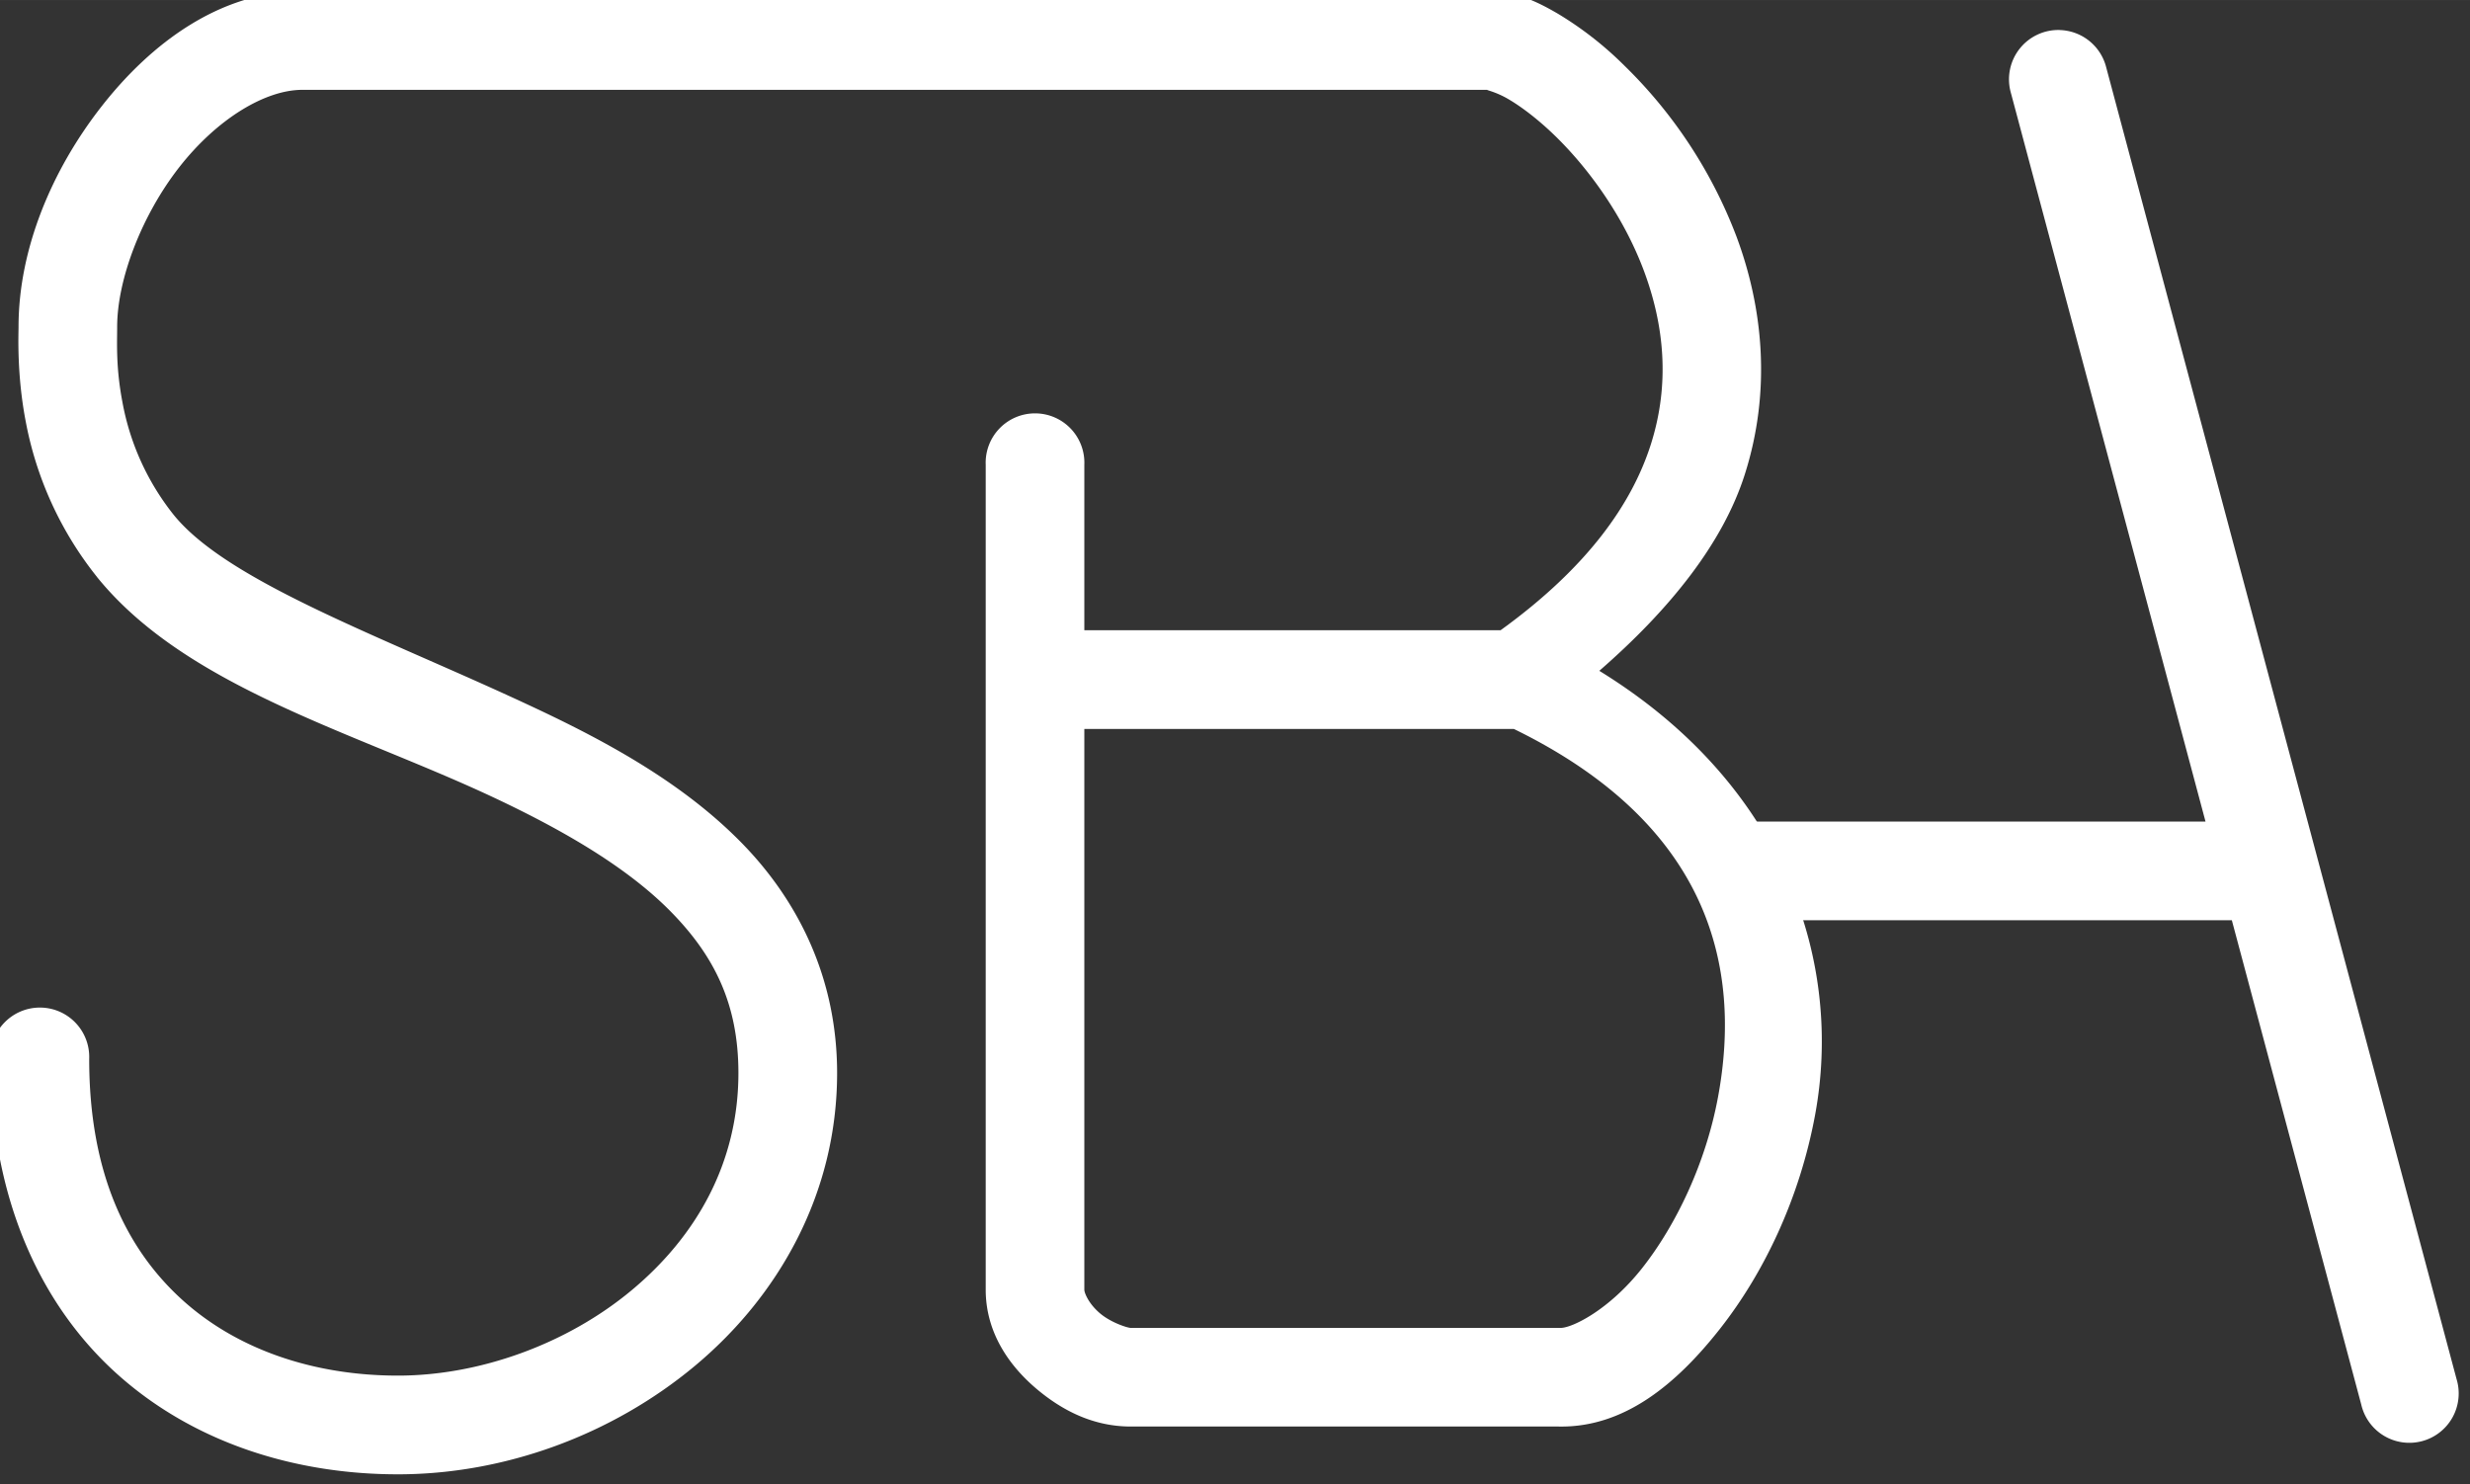
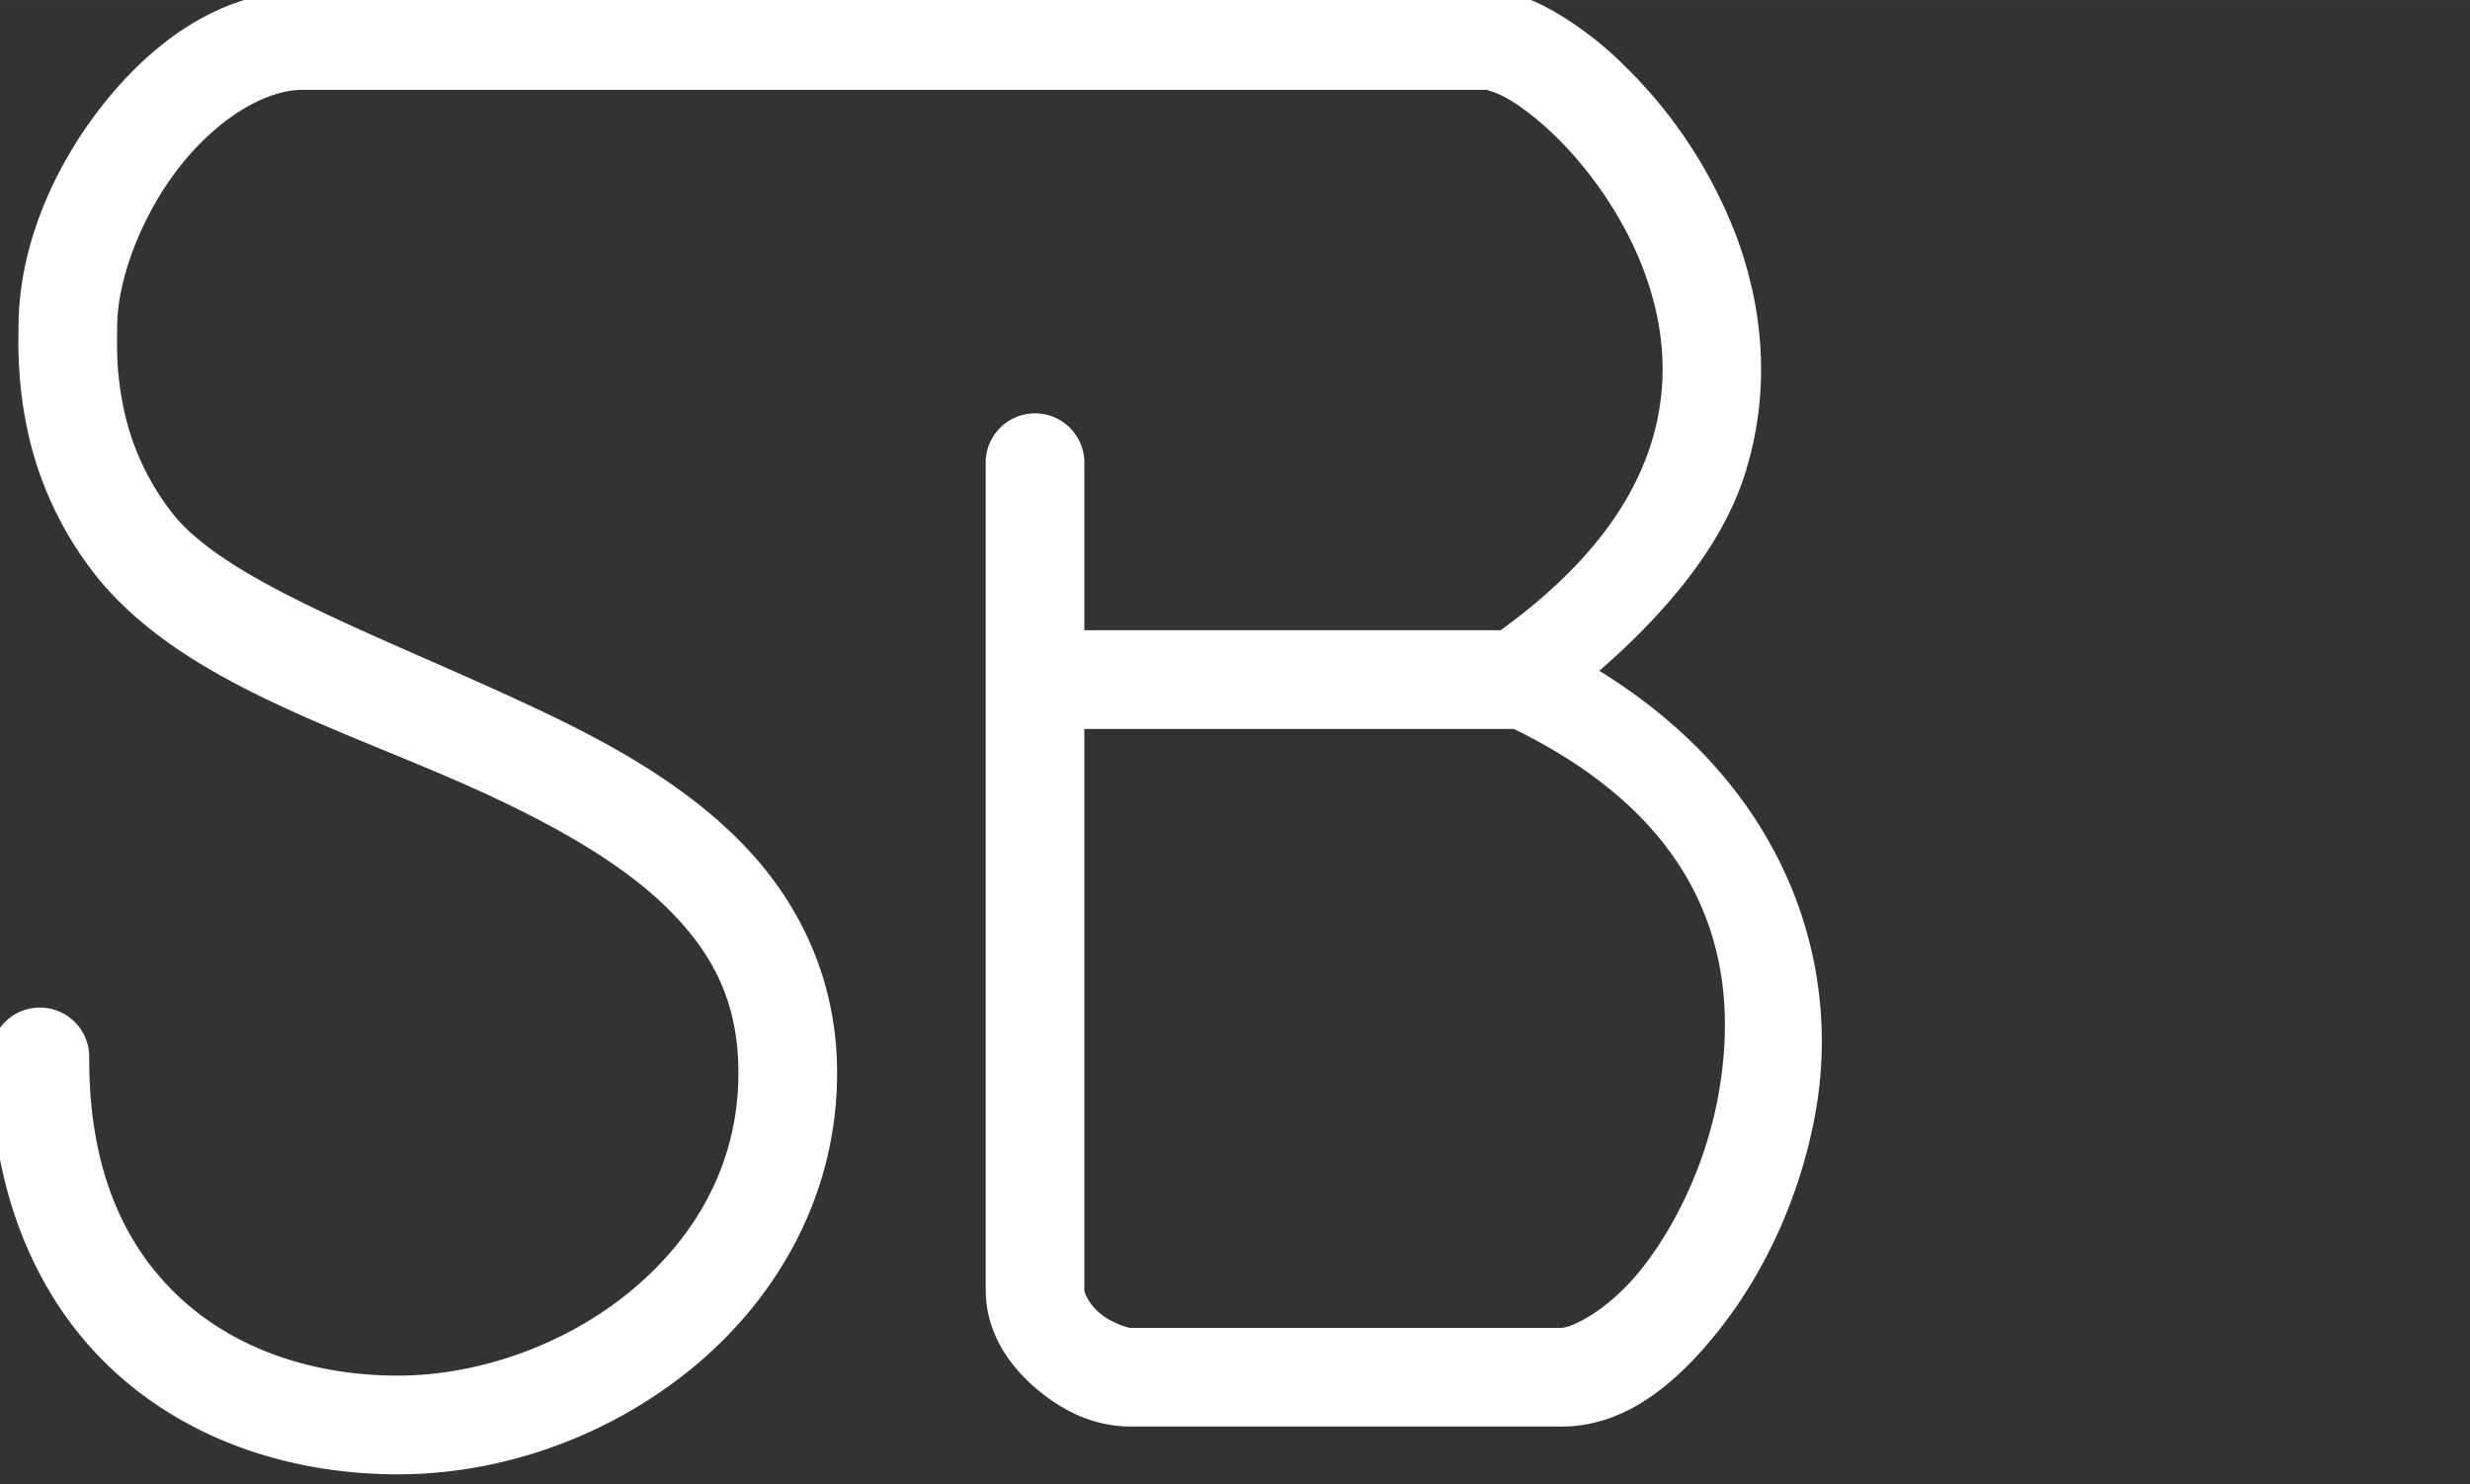
<svg xmlns="http://www.w3.org/2000/svg" width="62.304" height="37.44" viewBox="0 0 16.485 9.906">
  <rect x="0" y="0" width="16.485" height="9.906" fill="#333333" stroke="none" />
  <g style="fill:#fff">
-     <path style="color:#000;font-style:normal;font-variant:normal;font-weight:400;font-stretch:normal;font-size:medium;line-height:normal;font-family:sans-serif;text-indent:0;text-align:start;text-decoration:none;text-decoration-line:none;text-decoration-style:solid;text-decoration-color:#000;letter-spacing:normal;word-spacing:normal;text-transform:none;writing-mode:lr-tb;direction:ltr;baseline-shift:baseline;text-anchor:start;white-space:normal;clip-rule:nonzero;display:inline;overflow:visible;visibility:visible;opacity:1;isolation:auto;mix-blend-mode:normal;color-interpolation:sRGB;color-interpolation-filters:linearRGB;solid-color:#000;solid-opacity:1;fill:#fff;fill-opacity:1;fill-rule:nonzero;stroke:none;stroke-width:2.335;stroke-linecap:round;stroke-linejoin:miter;stroke-miterlimit:4;stroke-dasharray:none;stroke-dashoffset:0;stroke-opacity:1;marker:none;color-rendering:auto;image-rendering:auto;shape-rendering:auto;text-rendering:auto;enable-background:accumulate" d="M335.484 265.66a1.168 1.168 0 0 0-1.152 1.485l4.607 17.248h-10.716v2.336H339.562l3.063 11.462a1.168 1.168 0 1 0 2.256-.601l-8.293-31.049a1.168 1.168 0 0 0-1.104-.88z" transform="translate(-80.861 -74.716) scale(.282)" />
    <path style="color:#000;font-style:normal;font-variant:normal;font-weight:400;font-stretch:normal;font-size:medium;line-height:normal;font-family:sans-serif;text-indent:0;text-align:start;text-decoration:none;text-decoration-line:none;text-decoration-style:solid;text-decoration-color:#000;letter-spacing:normal;word-spacing:normal;text-transform:none;writing-mode:lr-tb;direction:ltr;baseline-shift:baseline;text-anchor:start;white-space:normal;clip-rule:nonzero;display:inline;overflow:visible;visibility:visible;opacity:1;isolation:auto;mix-blend-mode:normal;color-interpolation:sRGB;color-interpolation-filters:linearRGB;solid-color:#000;solid-opacity:1;fill:#fff;fill-opacity:1;fill-rule:nonzero;stroke:none;stroke-width:2.335;stroke-linecap:round;stroke-linejoin:miter;stroke-miterlimit:4;stroke-dasharray:none;stroke-dashoffset:0;stroke-opacity:1;marker:none;color-rendering:auto;image-rendering:auto;shape-rendering:auto;text-rendering:auto;enable-background:accumulate" d="M293.898 264.742c-1.935 0-3.571 1.217-4.752 2.725-1.18 1.508-1.966 3.378-1.966 5.22 0 .174-.043 1.111.164 2.206a8.354 8.354 0 0 0 1.691 3.709v.002l.002.002c2.123 2.62 6.095 3.666 9.418 5.232 1.662.783 3.15 1.656 4.166 2.691 1.016 1.036 1.596 2.172 1.596 3.815 0 2.12-.992 3.862-2.524 5.139-1.53 1.276-3.601 2.023-5.535 2.023-1.971 0-3.794-.604-5.11-1.799-1.314-1.195-2.196-2.99-2.196-5.695a1.168 1.168 0 1 0-2.334 0c0 3.237 1.144 5.773 2.96 7.424 1.817 1.65 4.23 2.406 6.68 2.406 2.518 0 5.06-.925 7.03-2.567 1.969-1.642 3.365-4.065 3.365-6.931 0-2.244-.921-4.08-2.264-5.45-1.342-1.368-3.07-2.334-4.84-3.167-3.539-1.668-7.286-2.973-8.597-4.592a6.006 6.006 0 0 1-1.215-2.678c-.155-.815-.123-1.386-.123-1.77 0-1.125.581-2.643 1.472-3.783.892-1.139 2.03-1.828 2.912-1.828h28.057c-.08 0 .168.034.48.217.314.183.712.484 1.114.875.803.782 1.624 1.92 2.1 3.195.475 1.275.622 2.662.162 4.106-.446 1.397-1.485 2.9-3.555 4.396h-9.852v-3.916a1.168 1.168 0 1 0-2.334 0v19.524c0 1.015.558 1.797 1.188 2.334.63.536 1.37.904 2.246.904h10.121c1.542.032 2.78-.987 3.824-2.314 1.044-1.328 1.886-3.092 2.25-5.061.657-3.553-.657-7.771-5.107-10.51 1.7-1.48 2.932-3.042 3.443-4.648.638-2.002.423-3.969-.197-5.631a11.198 11.198 0 0 0-2.662-4.053 8.237 8.237 0 0 0-1.56-1.217c-.52-.304-1.015-.535-1.66-.535h-28.058zm18.506 17.46h10.166c4.643 2.266 5.4 5.64 4.832 8.708-.29 1.571-.997 3.036-1.789 4.043-.791 1.007-1.677 1.43-1.94 1.424h-10.17c-.072 0-.466-.121-.732-.348-.265-.226-.367-.48-.367-.556V282.2z" transform="translate(-80.861 -74.716) scale(.282)" />
  </g>
</svg>